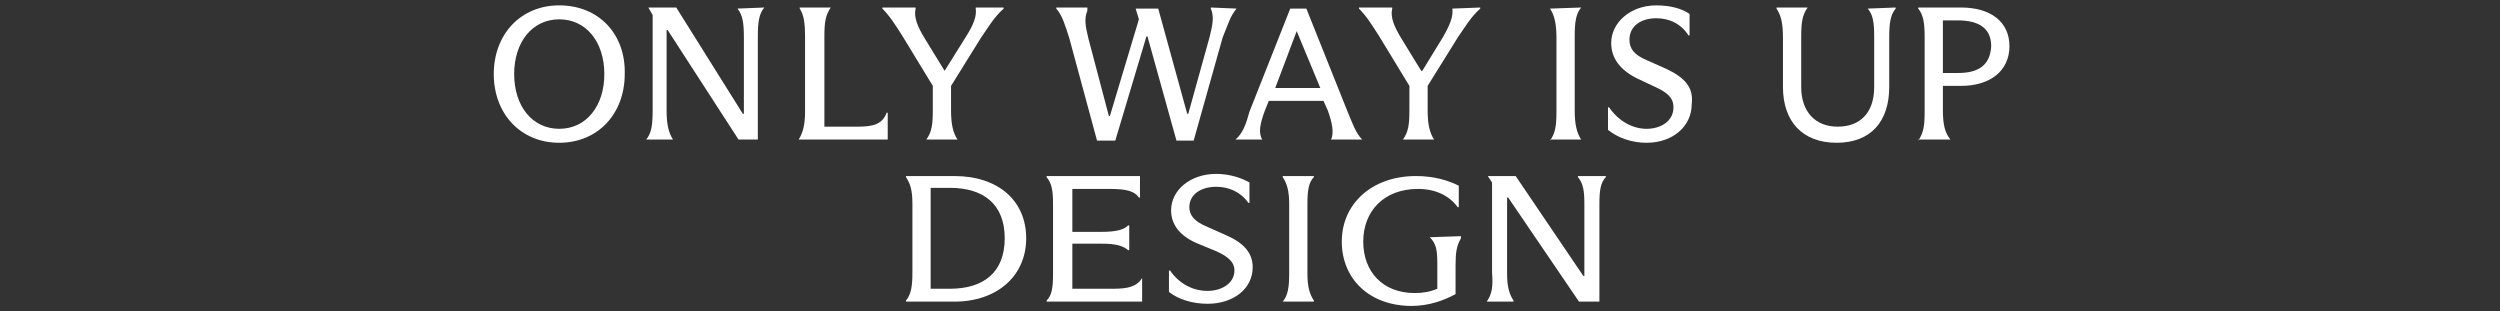
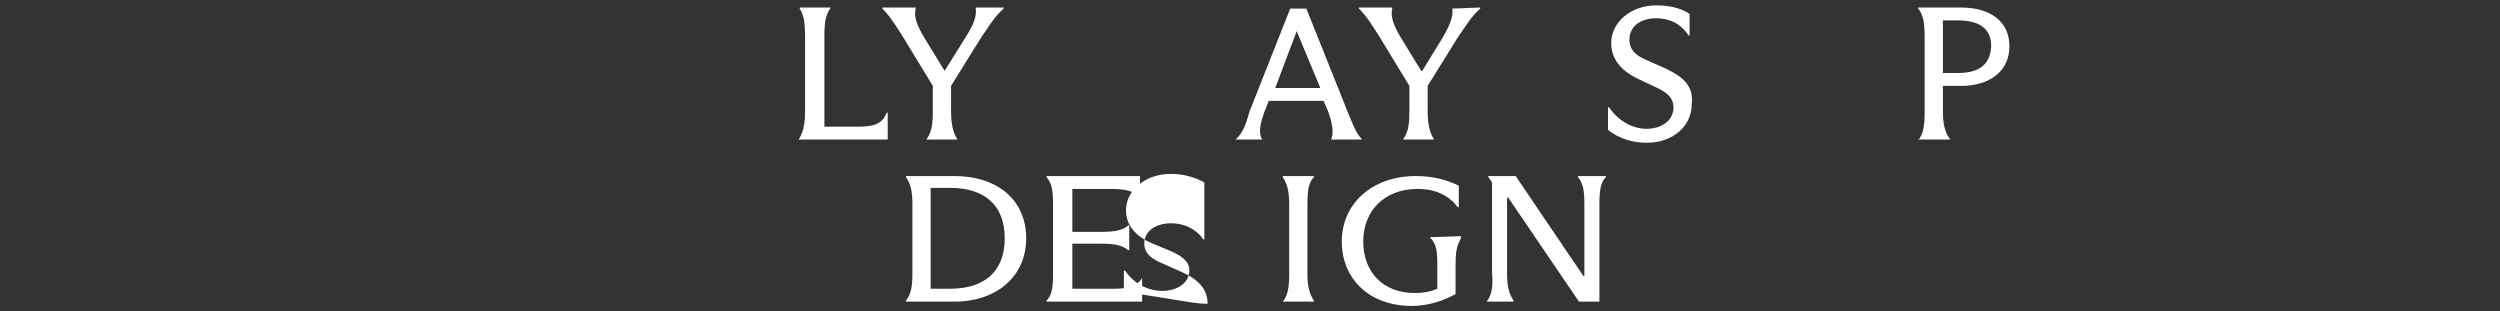
<svg xmlns="http://www.w3.org/2000/svg" version="1.1" id="Layer_1" x="0px" y="0px" viewBox="0 0 232.9 29" style="enable-background:new 0 0 232.9 29;" xml:space="preserve">
  <rect x="0" y="0" width="232.9" height="29" fill="#333333" stroke="none" />
  <style type="text/css">
	.st0{fill:#FFFFFF;}
</style>
  <path class="st0" d="M86.9,10.3c0,1.3-0.1,2-0.6,2.7V13h2.9V13c-0.4-0.6-0.6-1.4-0.6-2.7V8l2.8-4.5c0.7-1,1.2-1.9,2.1-2.7V0.7h-2.6  v0.1C91,1.5,90.7,2.3,90,3.4L88,6.6H88l-1.9-3.1c-0.6-1-1-1.9-0.8-2.7V0.7h-3.1v0.1c0.7,0.7,1.2,1.5,1.9,2.6L86.9,8L86.9,10.3  L86.9,10.3z" />
-   <path class="st0" d="M68.7,0.8c0.5,0.6,0.6,1.4,0.6,2.7v7.1h-0.1L63,0.7h-2.6v0l0.4,0.7v8.9c0,1.3-0.1,2.1-0.6,2.7V13h2.5V13  c-0.4-0.6-0.6-1.4-0.6-2.7V2.8h0.1L68.8,13h1.8V3.4c0-1.3,0.1-2.1,0.6-2.7V0.7L68.7,0.8L68.7,0.8z" />
  <path class="st0" d="M115.1,13h2.5V13c-0.4-0.6-0.2-1.5,0.2-2.6l0.4-1h5.1l0.4,0.9c0.4,1.1,0.6,2.1,0.3,2.7V13h2.9V13  c-0.6-0.6-0.9-1.5-1.4-2.7l-3.8-9.5h-1.5l-3.8,9.6C116.1,11.5,115.8,12.4,115.1,13L115.1,13L115.1,13z M120.8,2.9L120.8,2.9l2.2,5.3  h-4.2L120.8,2.9L120.8,2.9z" />
  <path class="st0" d="M79.9,11.8h-3.1V3.4c0-1.3,0.1-2,0.6-2.7V0.7h-2.9v0.1C74.9,1.4,75,2.2,75,3.4v7c0,1.2-0.2,2-0.6,2.6V13h8.3  v-2.5h-0.1C82.2,11.6,81.3,11.8,79.9,11.8L79.9,11.8z" />
-   <path class="st0" d="M52.1,0.5c-3.6,0-6.1,2.7-6.1,6.4c0,3.7,2.5,6.4,6.1,6.4c3.6,0,6.1-2.7,6.1-6.4C58.3,3.2,55.8,0.5,52.1,0.5z   M52.1,12c-2.5,0-4.2-2.1-4.2-5.1s1.7-5.1,4.2-5.1c2.5,0,4.2,2.1,4.2,5.1S54.6,12,52.1,12z" />
  <path class="st0" d="M155.2,6.4l-1.8-0.8c-1.2-0.5-1.6-1.1-1.6-1.9c0-1.3,1.1-2,2.5-2c1.2,0,2.3,0.5,3,1.6h0.1v-2  c-0.7-0.5-1.8-0.8-3.1-0.8c-2.4,0-4.2,1.6-4.2,3.5c0,1.4,0.8,2.5,2.4,3.3l1.7,0.8c1.1,0.5,1.7,1,1.7,1.9c0,1.3-1.2,2-2.5,2  c-1.3,0-2.6-0.7-3.5-2h-0.1v2.1c1,0.8,2.3,1.2,3.6,1.2c2.4,0,4.2-1.5,4.2-3.6C157.8,8.1,156.9,7.2,155.2,6.4z" />
-   <path class="st0" d="M174,0.8c0.5,0.6,0.6,1.3,0.6,2.7v4.6c0,2.4-1.3,3.7-3.4,3.7s-3.4-1.4-3.4-3.7V3.4c0-1.3,0.1-2,0.6-2.7V0.7  h-2.9v0.1c0.4,0.6,0.6,1.3,0.6,2.7v4.6c0,3.2,1.8,5.2,5,5.2c3.2,0,4.9-2,4.9-5.2V3.5c0-1.3,0.1-2.1,0.6-2.7V0.7L174,0.8L174,0.8  L174,0.8z" />
-   <path class="st0" d="M144.4,0.8c0.4,0.6,0.6,1.4,0.6,2.7v6.9c0,1.3-0.1,2-0.6,2.7V13h2.9V13c-0.4-0.6-0.6-1.4-0.6-2.7V3.4  c0-1.3,0.1-2.1,0.6-2.7V0.7L144.4,0.8L144.4,0.8z" />
  <path class="st0" d="M182.7,0.7h-4v0.1c0.5,0.6,0.6,1.4,0.6,2.7v6.9c0,1.3-0.1,2-0.6,2.7V13h3V13c-0.5-0.6-0.7-1.4-0.7-2.7V8h1.7  c2.7,0,4.5-1.4,4.5-3.7S185.4,0.7,182.7,0.7L182.7,0.7z M182.4,6.8H181V1.9h1.4c1.9,0,3.1,0.7,3.1,2.4  C185.4,6.1,184.3,6.8,182.4,6.8z" />
  <path class="st0" d="M135.3,0.8c0.1,0.7-0.2,1.5-0.9,2.7l-1.9,3.1h-0.1l-1.9-3.1c-0.6-1-1-1.9-0.8-2.7V0.7h-3.1v0.1  c0.7,0.7,1.2,1.5,1.9,2.6l2.8,4.6v2.3c0,1.3-0.1,2-0.6,2.7V13h2.9V13c-0.4-0.6-0.6-1.4-0.6-2.7V8l2.8-4.5c0.7-1,1.2-1.9,2.1-2.7V0.7  L135.3,0.8L135.3,0.8L135.3,0.8z" />
-   <path class="st0" d="M115.2,0.8L115.2,0.8l-2.4-0.1v0.1c0.3,0.7,0.2,1.4-0.1,2.6l-2,7.2h-0.1l-2.7-9.8h-2.1l0.3,1l-2.7,9h-0.1  l-1.9-7.2c-0.3-1.2-0.4-1.9-0.1-2.6V0.7h-2.9v0.1c0.6,0.7,0.8,1.5,1.2,2.7l2.6,9.6h1.7l2.9-9.7h0.1l2.7,9.7h1.6l2.7-9.6  C114.4,2.3,114.6,1.5,115.2,0.8L115.2,0.8z" />
-   <path class="st0" d="M138.5,28.1h2.5V28c-0.4-0.6-0.6-1.3-0.6-2.5v-7.1h0.1l6.6,9.7h1.9V19c0-1.2,0.1-2,0.6-2.5v-0.1H147v0.1  c0.5,0.6,0.6,1.3,0.6,2.5v6.7h-0.1l-6.3-9.3h-2.6v0l0.4,0.6v8.4C139.1,26.7,139,27.4,138.5,28.1L138.5,28.1z M133.2,22.1  c0.6,0.6,0.7,1.2,0.7,2.5v2.3c-0.7,0.3-1.4,0.4-2.1,0.4c-3,0-4.8-2-4.8-4.8c0-2.8,1.9-4.9,5.1-4.9c1.6,0,2.9,0.6,3.7,1.7h0.1v-2  c-1-0.5-2.3-0.9-4-0.9c-4.1,0-6.9,2.6-6.9,6.1c0,3.5,2.6,6,6.5,6c1.6,0,3-0.5,4.1-1.1v-2.7c0-1.2,0.1-1.8,0.5-2.5V22L133.2,22.1  L133.2,22.1L133.2,22.1z M119.5,28.1h2.9V28c-0.4-0.6-0.6-1.3-0.6-2.5V19c0-1.2,0.1-2,0.6-2.5v-0.1h-2.9v0.1  c0.4,0.6,0.6,1.3,0.6,2.5v6.5C120.1,26.7,120,27.5,119.5,28.1L119.5,28.1z M112.5,28.3c2.4,0,4.2-1.4,4.2-3.4c0-1.4-0.9-2.3-2.5-3  l-1.8-0.8c-1.2-0.5-1.6-1.1-1.6-1.8c0-1.2,1.1-1.9,2.5-1.9c1.2,0,2.3,0.5,3,1.5h0.1V17c-0.7-0.4-1.8-0.8-3.1-0.8  c-2.4,0-4.2,1.5-4.2,3.4c0,1.3,0.8,2.4,2.5,3.1l1.7,0.7c1.1,0.5,1.7,1,1.7,1.8c0,1.2-1.2,1.9-2.5,1.9c-1.3,0-2.6-0.6-3.5-1.9h-0.1v2  C109.8,27.9,111.1,28.3,112.5,28.3z M106.4,25.9c-0.5,0.8-1.3,1-2.7,1h-3.8v-4.2h2.7c1.4,0,2,0.2,2.5,0.6h0.1V21h-0.1  c-0.4,0.4-1.1,0.6-2.5,0.6h-2.7v-4h3.5c1.5,0,2.3,0.2,2.7,0.8h0.1v-2h-8.7v0.1c0.5,0.6,0.6,1.3,0.6,2.5v6.5c0,1.3-0.1,2-0.6,2.5v0.1  h8.9L106.4,25.9L106.4,25.9L106.4,25.9z M86.7,17.5h1.8c3.1,0,5.1,1.5,5.1,4.7c0,3.2-2,4.7-5.1,4.7h-1.8V17.5z M85,25.4  c0,1.2-0.1,2-0.6,2.6v0.1h4.5c4,0,6.7-2.4,6.7-5.9c0-3.5-2.6-5.8-6.7-5.8h-4.5v0.1c0.4,0.6,0.6,1.2,0.6,2.5V25.4L85,25.4z" />
+   <path class="st0" d="M138.5,28.1h2.5V28c-0.4-0.6-0.6-1.3-0.6-2.5v-7.1h0.1l6.6,9.7h1.9V19c0-1.2,0.1-2,0.6-2.5v-0.1H147v0.1  c0.5,0.6,0.6,1.3,0.6,2.5v6.7h-0.1l-6.3-9.3h-2.6v0l0.4,0.6v8.4C139.1,26.7,139,27.4,138.5,28.1L138.5,28.1z M133.2,22.1  c0.6,0.6,0.7,1.2,0.7,2.5v2.3c-0.7,0.3-1.4,0.4-2.1,0.4c-3,0-4.8-2-4.8-4.8c0-2.8,1.9-4.9,5.1-4.9c1.6,0,2.9,0.6,3.7,1.7h0.1v-2  c-1-0.5-2.3-0.9-4-0.9c-4.1,0-6.9,2.6-6.9,6.1c0,3.5,2.6,6,6.5,6c1.6,0,3-0.5,4.1-1.1v-2.7c0-1.2,0.1-1.8,0.5-2.5V22L133.2,22.1  L133.2,22.1L133.2,22.1z M119.5,28.1h2.9V28c-0.4-0.6-0.6-1.3-0.6-2.5V19c0-1.2,0.1-2,0.6-2.5v-0.1h-2.9v0.1  c0.4,0.6,0.6,1.3,0.6,2.5v6.5C120.1,26.7,120,27.5,119.5,28.1L119.5,28.1z M112.5,28.3c0-1.4-0.9-2.3-2.5-3  l-1.8-0.8c-1.2-0.5-1.6-1.1-1.6-1.8c0-1.2,1.1-1.9,2.5-1.9c1.2,0,2.3,0.5,3,1.5h0.1V17c-0.7-0.4-1.8-0.8-3.1-0.8  c-2.4,0-4.2,1.5-4.2,3.4c0,1.3,0.8,2.4,2.5,3.1l1.7,0.7c1.1,0.5,1.7,1,1.7,1.8c0,1.2-1.2,1.9-2.5,1.9c-1.3,0-2.6-0.6-3.5-1.9h-0.1v2  C109.8,27.9,111.1,28.3,112.5,28.3z M106.4,25.9c-0.5,0.8-1.3,1-2.7,1h-3.8v-4.2h2.7c1.4,0,2,0.2,2.5,0.6h0.1V21h-0.1  c-0.4,0.4-1.1,0.6-2.5,0.6h-2.7v-4h3.5c1.5,0,2.3,0.2,2.7,0.8h0.1v-2h-8.7v0.1c0.5,0.6,0.6,1.3,0.6,2.5v6.5c0,1.3-0.1,2-0.6,2.5v0.1  h8.9L106.4,25.9L106.4,25.9L106.4,25.9z M86.7,17.5h1.8c3.1,0,5.1,1.5,5.1,4.7c0,3.2-2,4.7-5.1,4.7h-1.8V17.5z M85,25.4  c0,1.2-0.1,2-0.6,2.6v0.1h4.5c4,0,6.7-2.4,6.7-5.9c0-3.5-2.6-5.8-6.7-5.8h-4.5v0.1c0.4,0.6,0.6,1.2,0.6,2.5V25.4L85,25.4z" />
</svg>